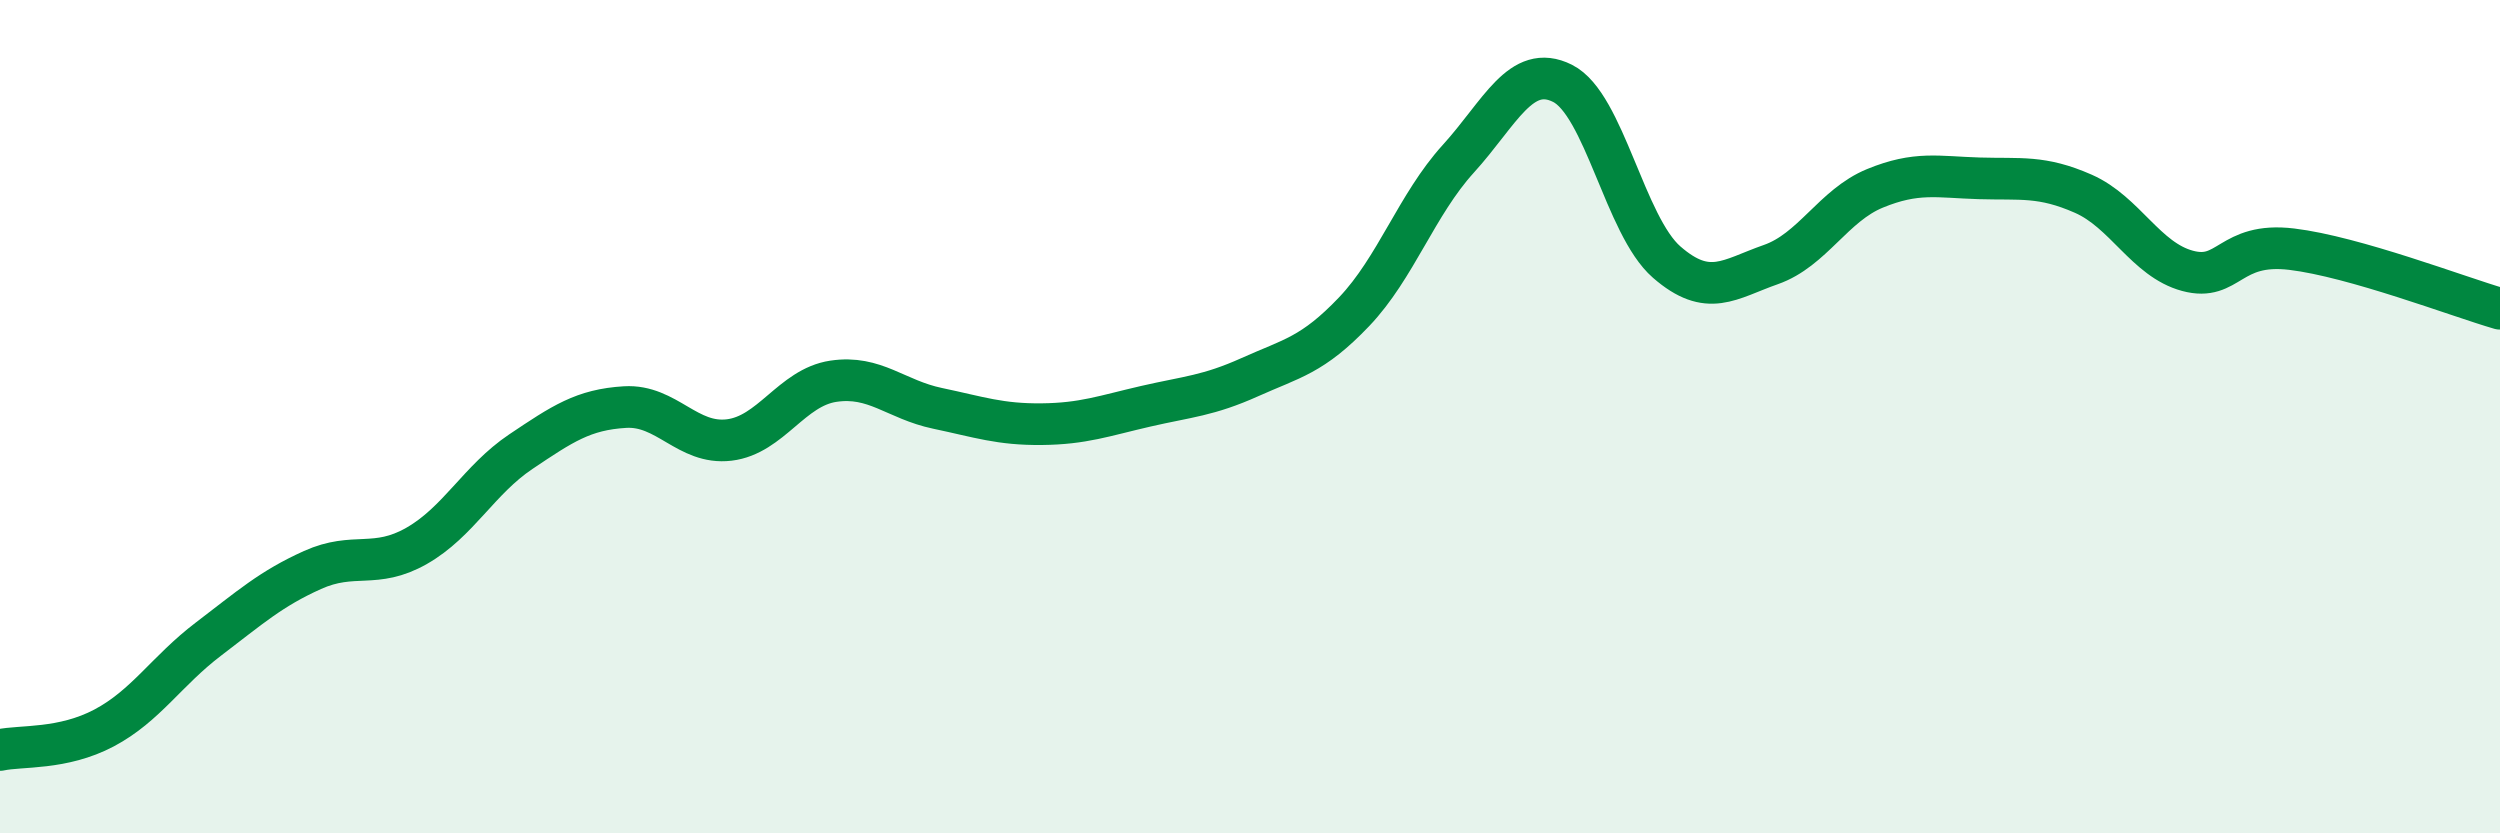
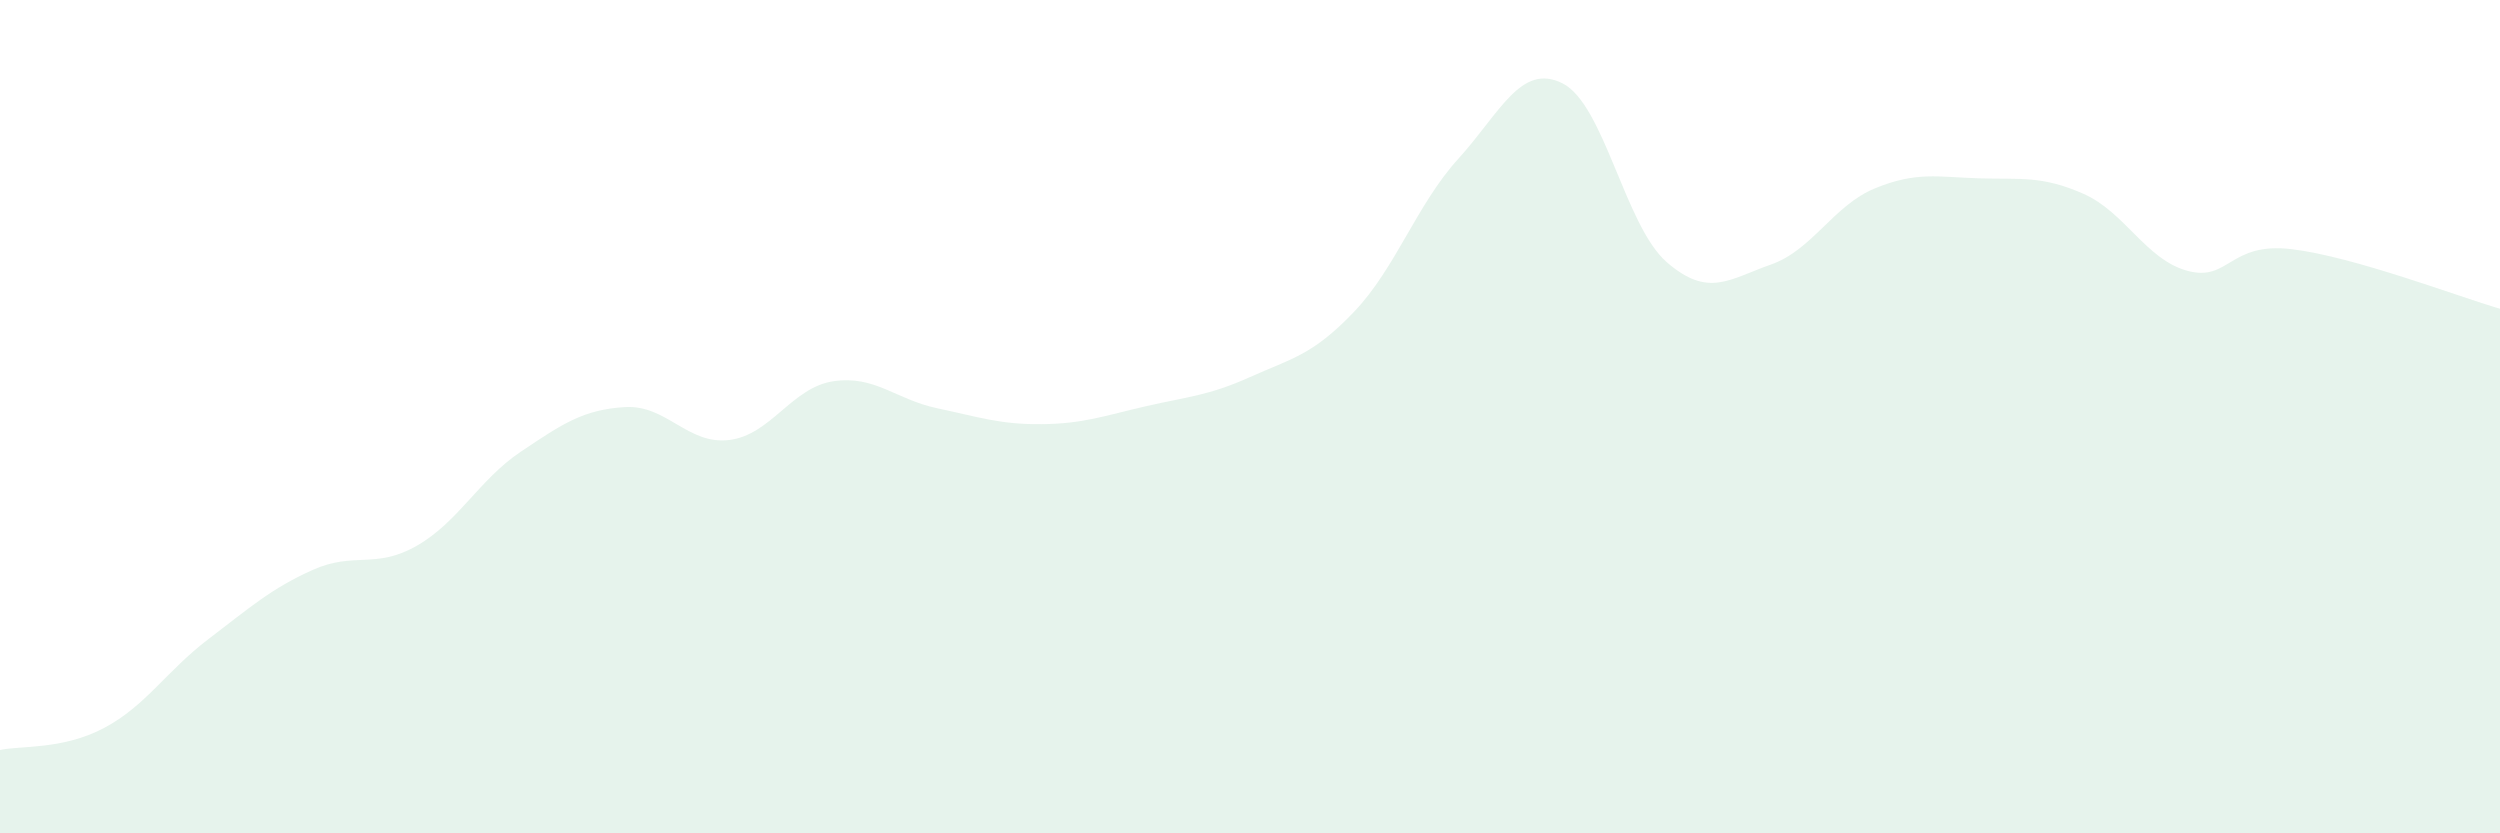
<svg xmlns="http://www.w3.org/2000/svg" width="60" height="20" viewBox="0 0 60 20">
  <path d="M 0,18 C 0.5,17.89 1.5,18 2.5,17.47 C 3.5,16.94 4,16.1 5,15.34 C 6,14.58 6.5,14.13 7.5,13.68 C 8.5,13.23 9,13.67 10,13.1 C 11,12.53 11.5,11.51 12.5,10.84 C 13.5,10.17 14,9.83 15,9.77 C 16,9.71 16.5,10.68 17.5,10.56 C 18.5,10.44 19,9.3 20,9.15 C 21,9 21.5,9.59 22.5,9.8 C 23.5,10.01 24,10.19 25,10.18 C 26,10.17 26.5,9.98 27.5,9.75 C 28.5,9.52 29,9.5 30,9.05 C 31,8.6 31.5,8.53 32.5,7.48 C 33.5,6.43 34,4.91 35,3.81 C 36,2.71 36.5,1.5 37.5,2 C 38.5,2.5 39,5.42 40,6.29 C 41,7.16 41.5,6.7 42.5,6.35 C 43.5,6 44,4.93 45,4.52 C 46,4.11 46.5,4.25 47.5,4.28 C 48.5,4.31 49,4.21 50,4.65 C 51,5.09 51.5,6.23 52.5,6.5 C 53.5,6.77 53.5,5.8 55,5.98 C 56.5,6.16 59,7.12 60,7.41L60 20L0 20Z" fill="#008740" opacity="0.1" stroke-linecap="round" stroke-linejoin="round" />
-   <path d="M 0,18 C 0.5,17.89 1.5,18 2.5,17.47 C 3.5,16.94 4,16.1 5,15.34 C 6,14.58 6.5,14.13 7.5,13.68 C 8.5,13.23 9,13.67 10,13.1 C 11,12.53 11.5,11.51 12.5,10.84 C 13.5,10.17 14,9.83 15,9.77 C 16,9.71 16.5,10.68 17.5,10.56 C 18.5,10.44 19,9.3 20,9.15 C 21,9 21.5,9.59 22.5,9.8 C 23.5,10.01 24,10.19 25,10.18 C 26,10.17 26.5,9.98 27.5,9.75 C 28.5,9.52 29,9.5 30,9.05 C 31,8.6 31.5,8.53 32.5,7.48 C 33.5,6.43 34,4.91 35,3.81 C 36,2.71 36.5,1.5 37.5,2 C 38.5,2.5 39,5.42 40,6.29 C 41,7.16 41.5,6.7 42.5,6.35 C 43.5,6 44,4.93 45,4.52 C 46,4.11 46.5,4.25 47.5,4.28 C 48.5,4.31 49,4.21 50,4.65 C 51,5.09 51.5,6.23 52.5,6.5 C 53.5,6.77 53.5,5.8 55,5.98 C 56.5,6.16 59,7.12 60,7.41" stroke="#008740" stroke-width="1" fill="none" stroke-linecap="round" stroke-linejoin="round" />
</svg>